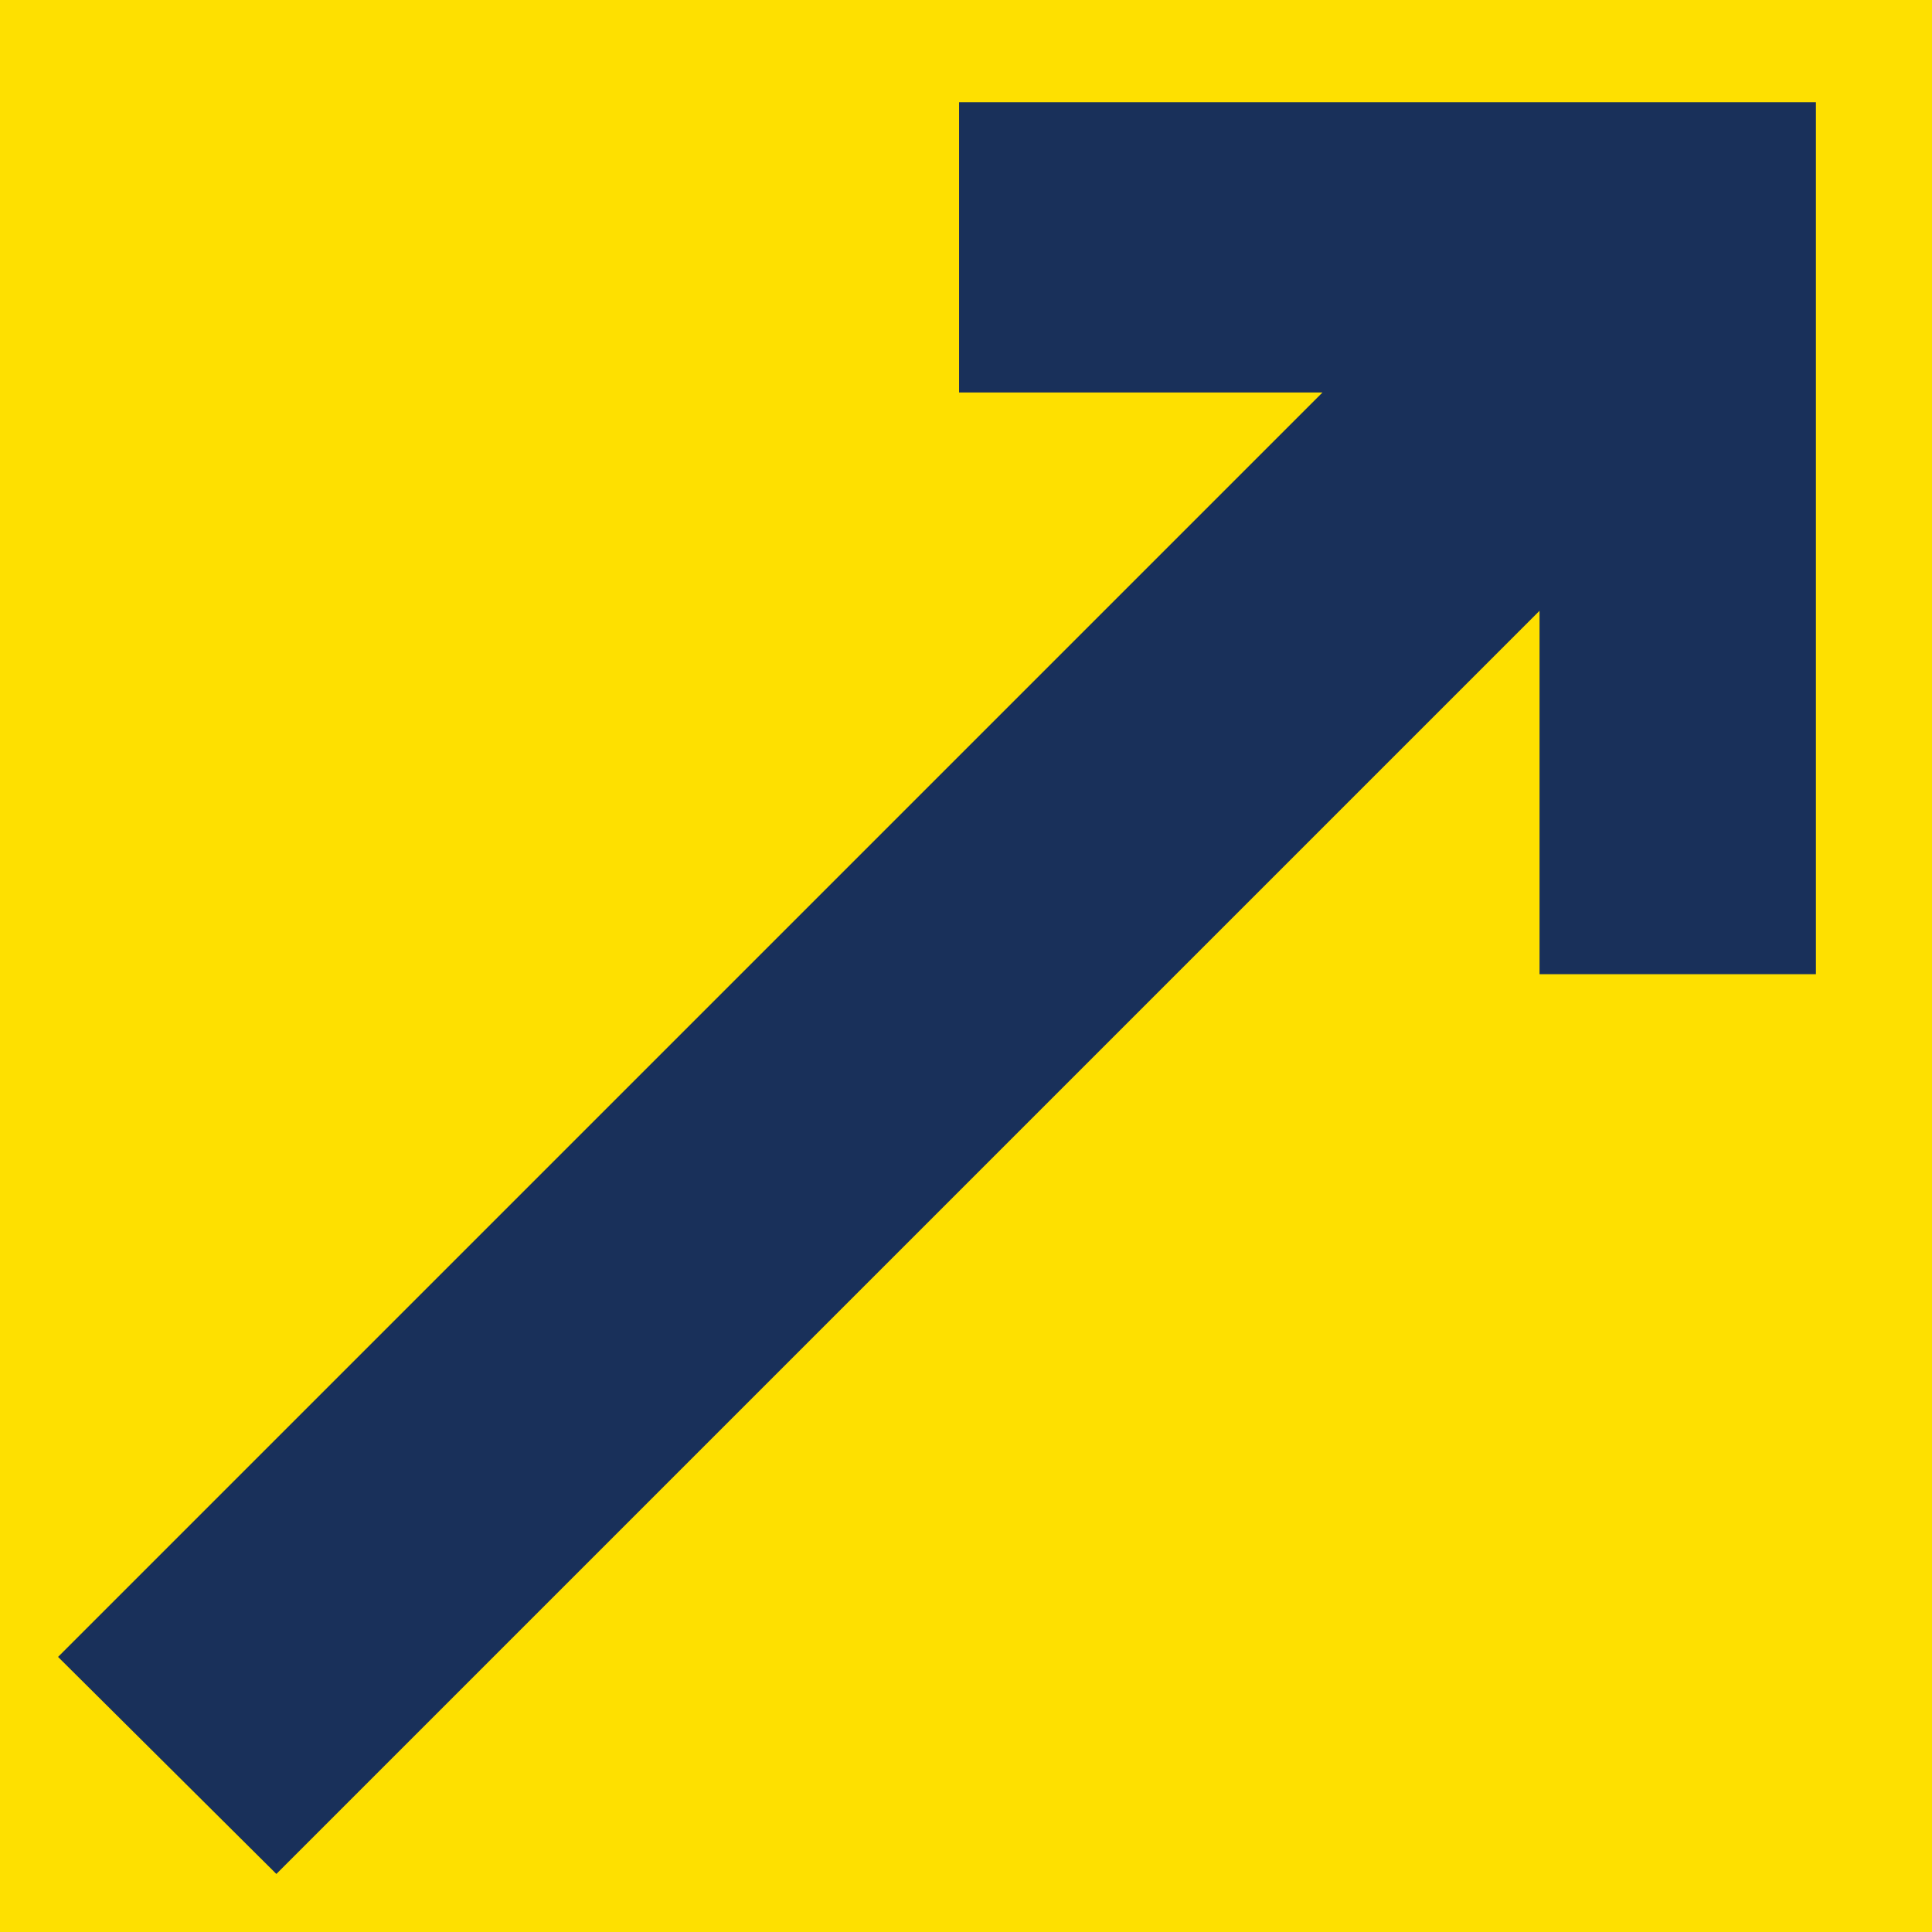
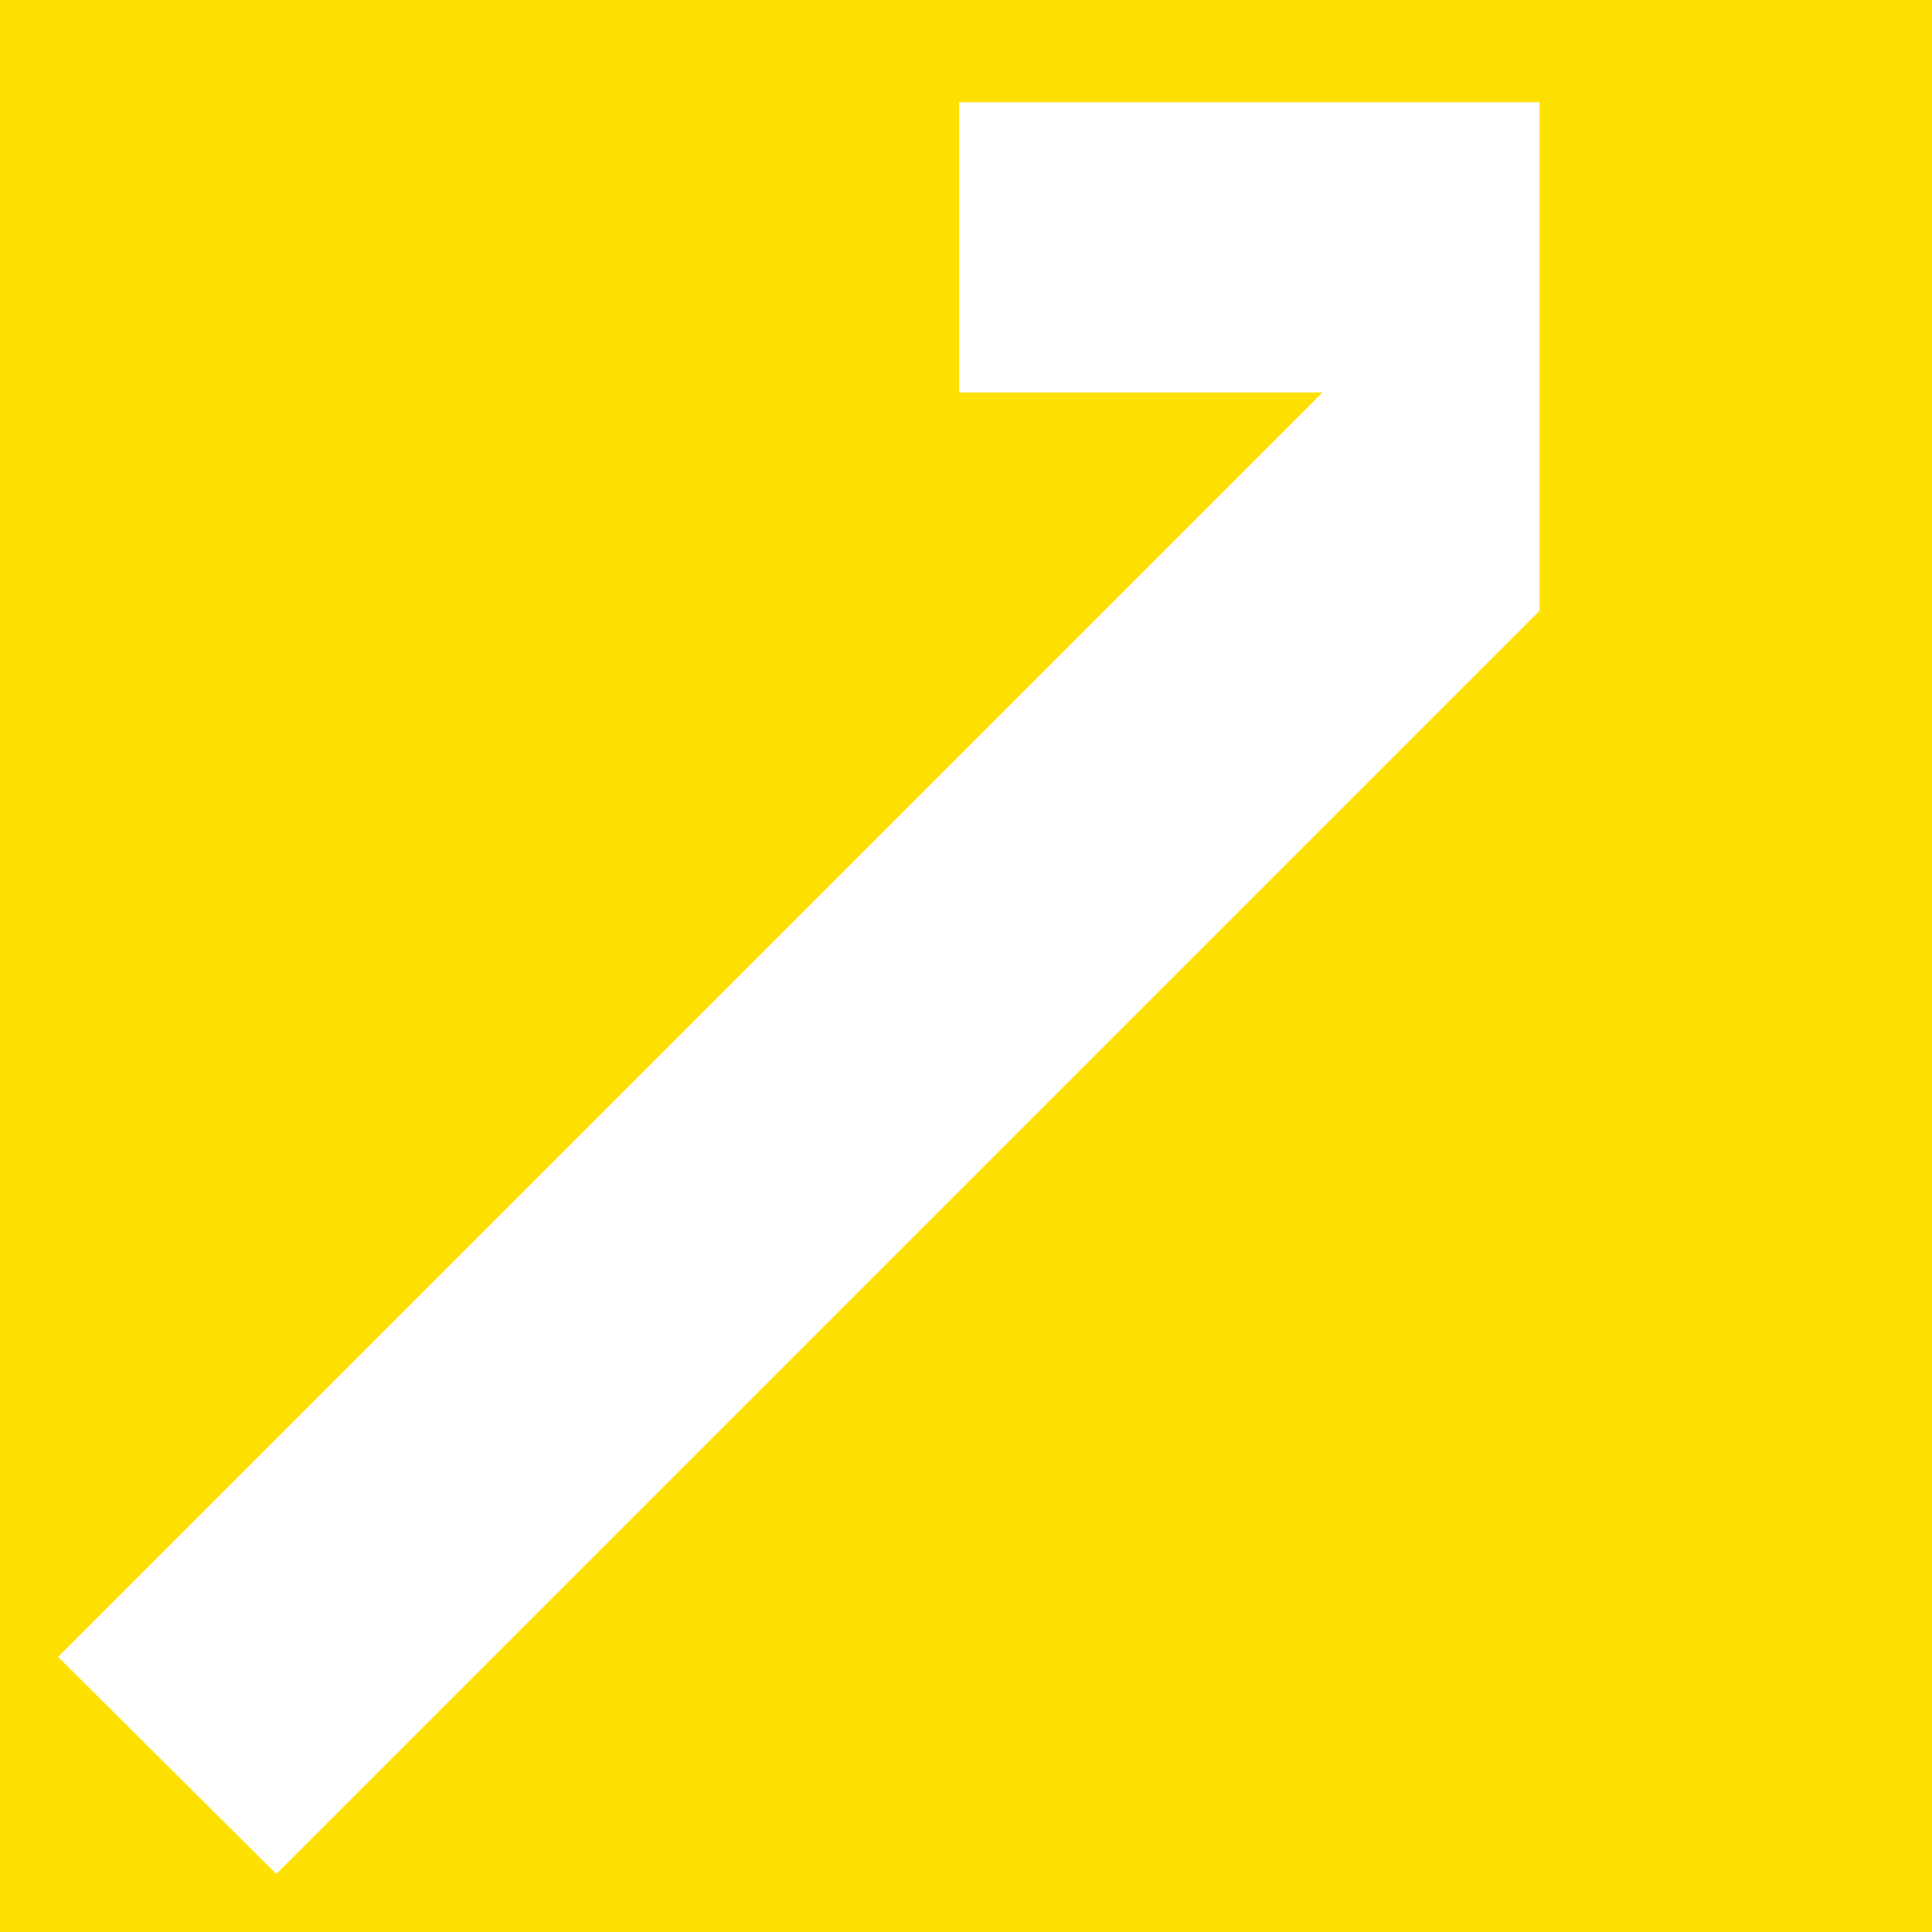
<svg xmlns="http://www.w3.org/2000/svg" version="1.1" id="Layer_1" x="0px" y="0px" viewBox="0 0 153.1 153.1" enable-background="new 0 0 153.1 153.1" xml:space="preserve">
-   <rect x="4.2" y="4.2" fill="#19305A" width="144.7" height="144.7" />
-   <path fill="#FEE000" d="M0,0v153.1h153.1V0H0z M122,77.1V48.4L21.9,148.5L4.6,131.3L104.8,31.1H76v-23h67.9v69.1H122z" />
+   <path fill="#FEE000" d="M0,0v153.1h153.1V0H0z M122,77.1V48.4L21.9,148.5L4.6,131.3L104.8,31.1H76v-23h67.9H122z" />
</svg>